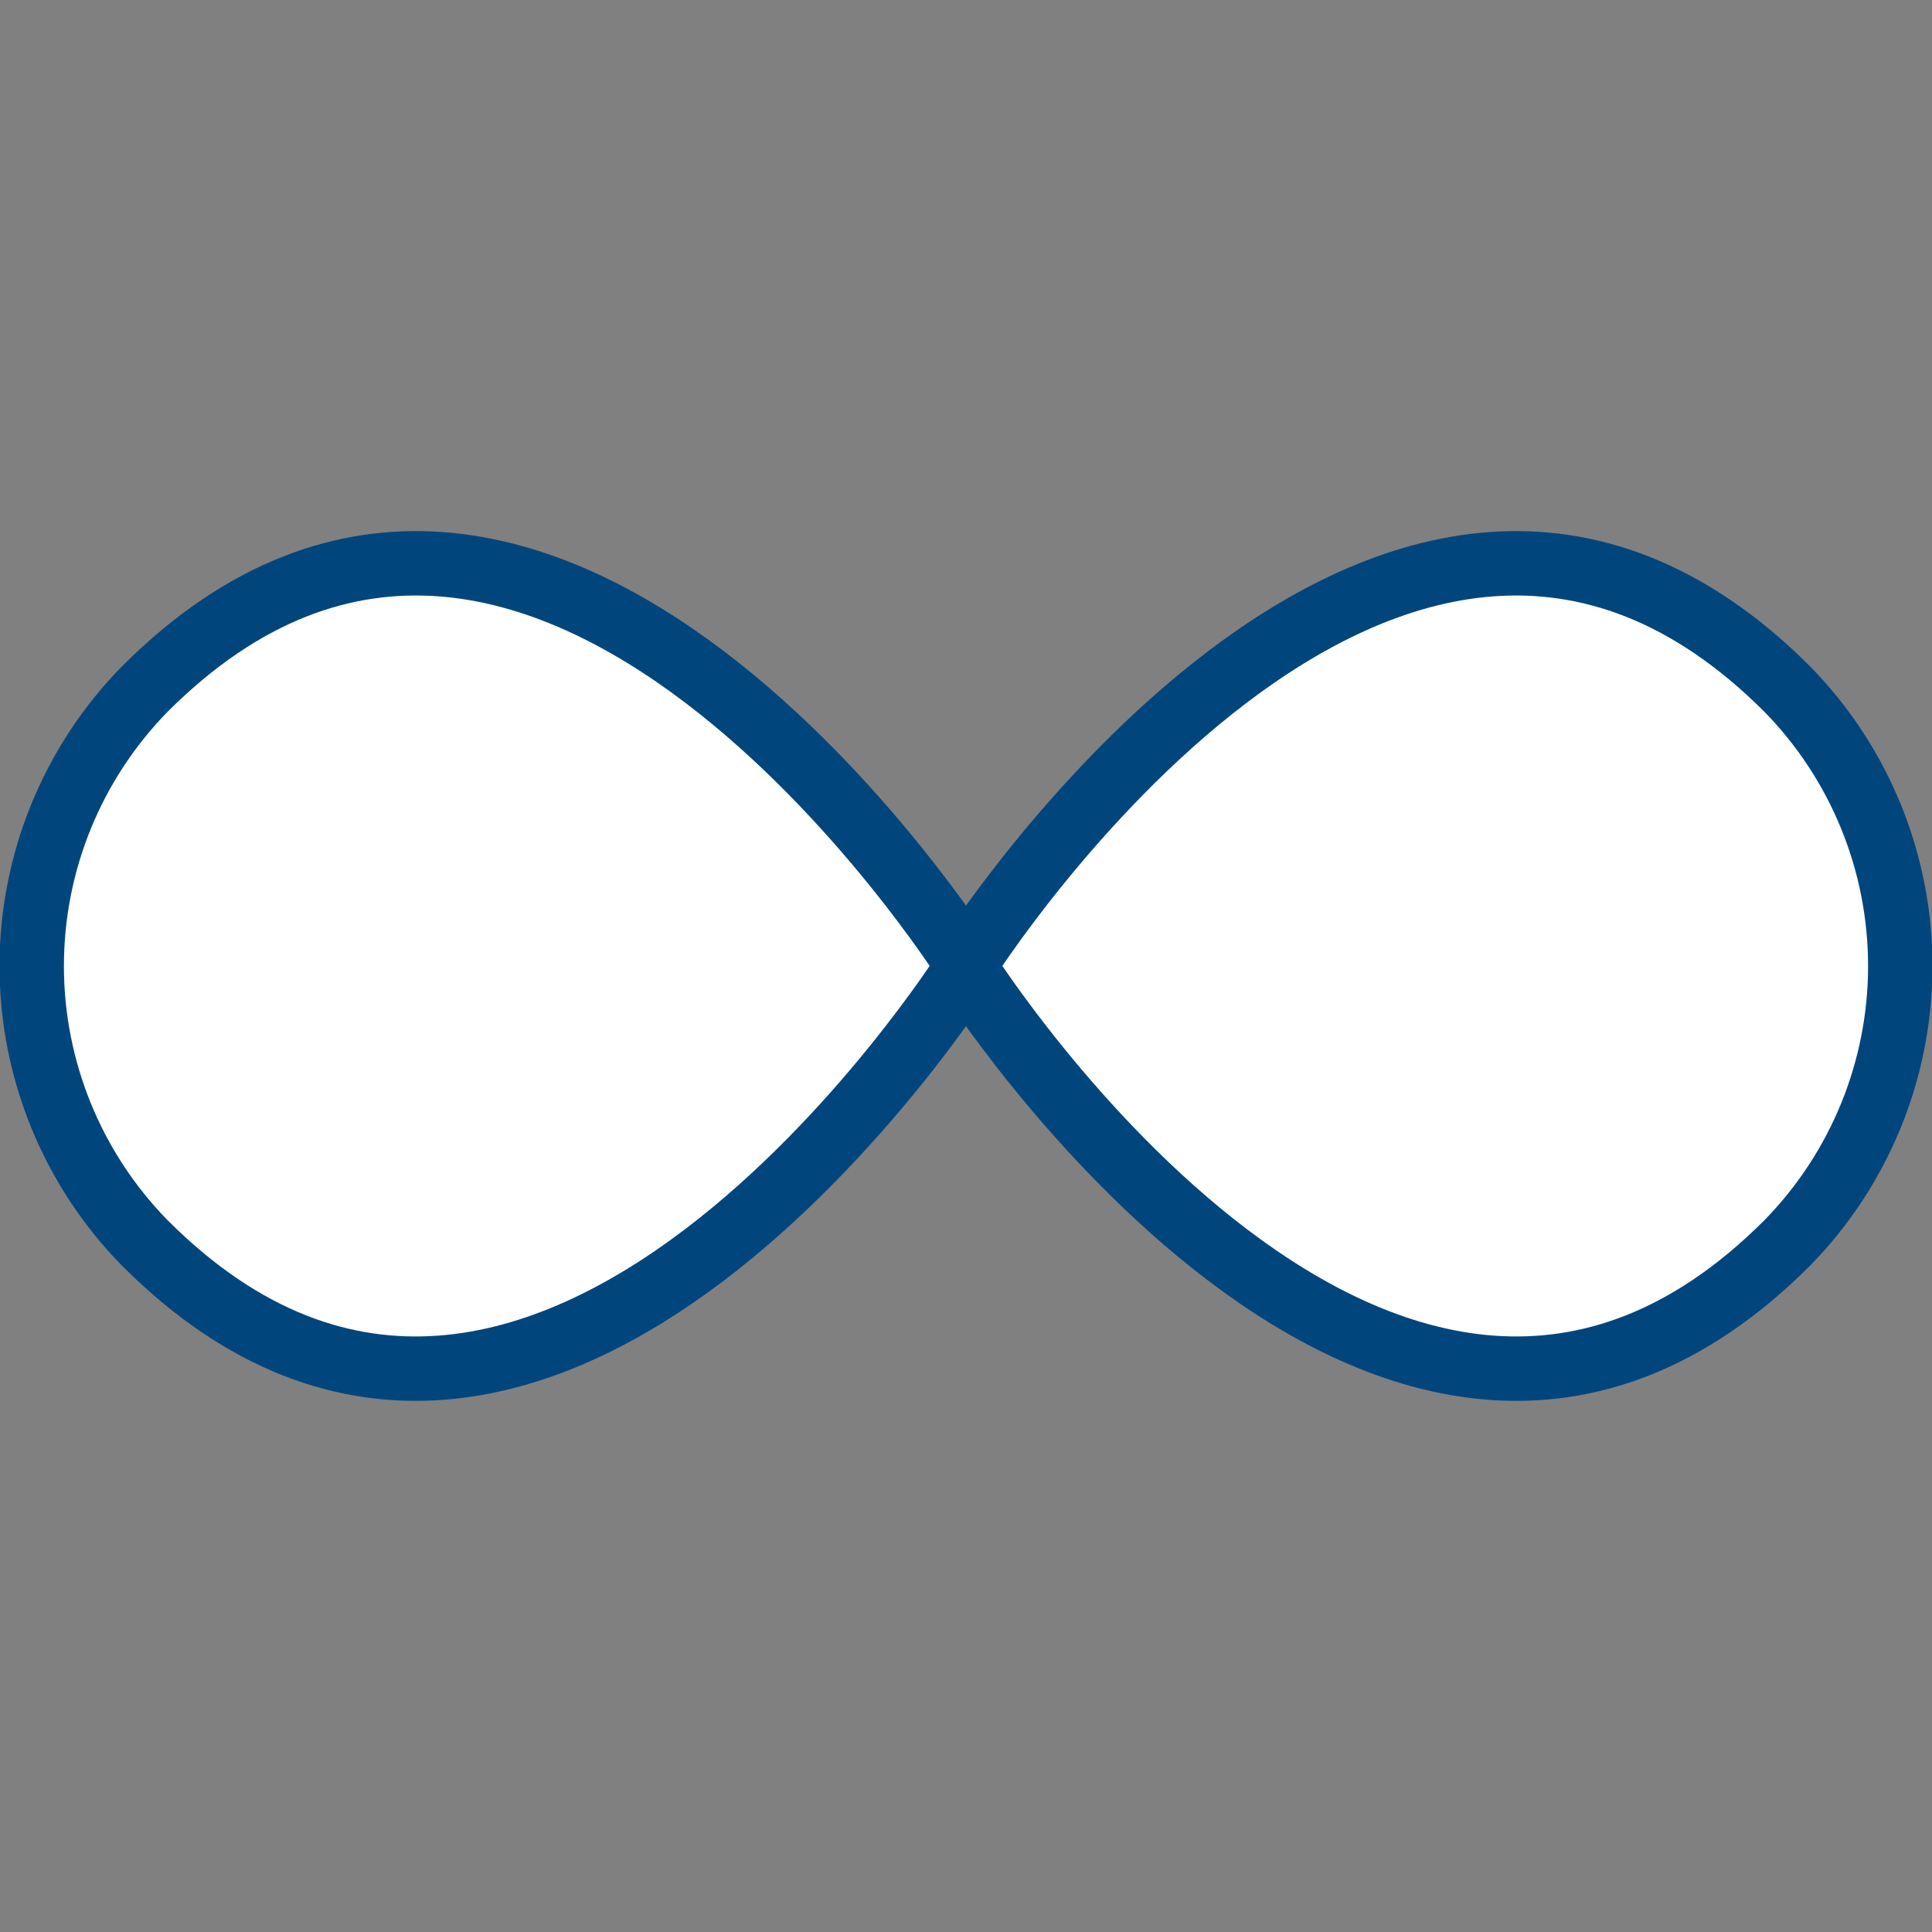
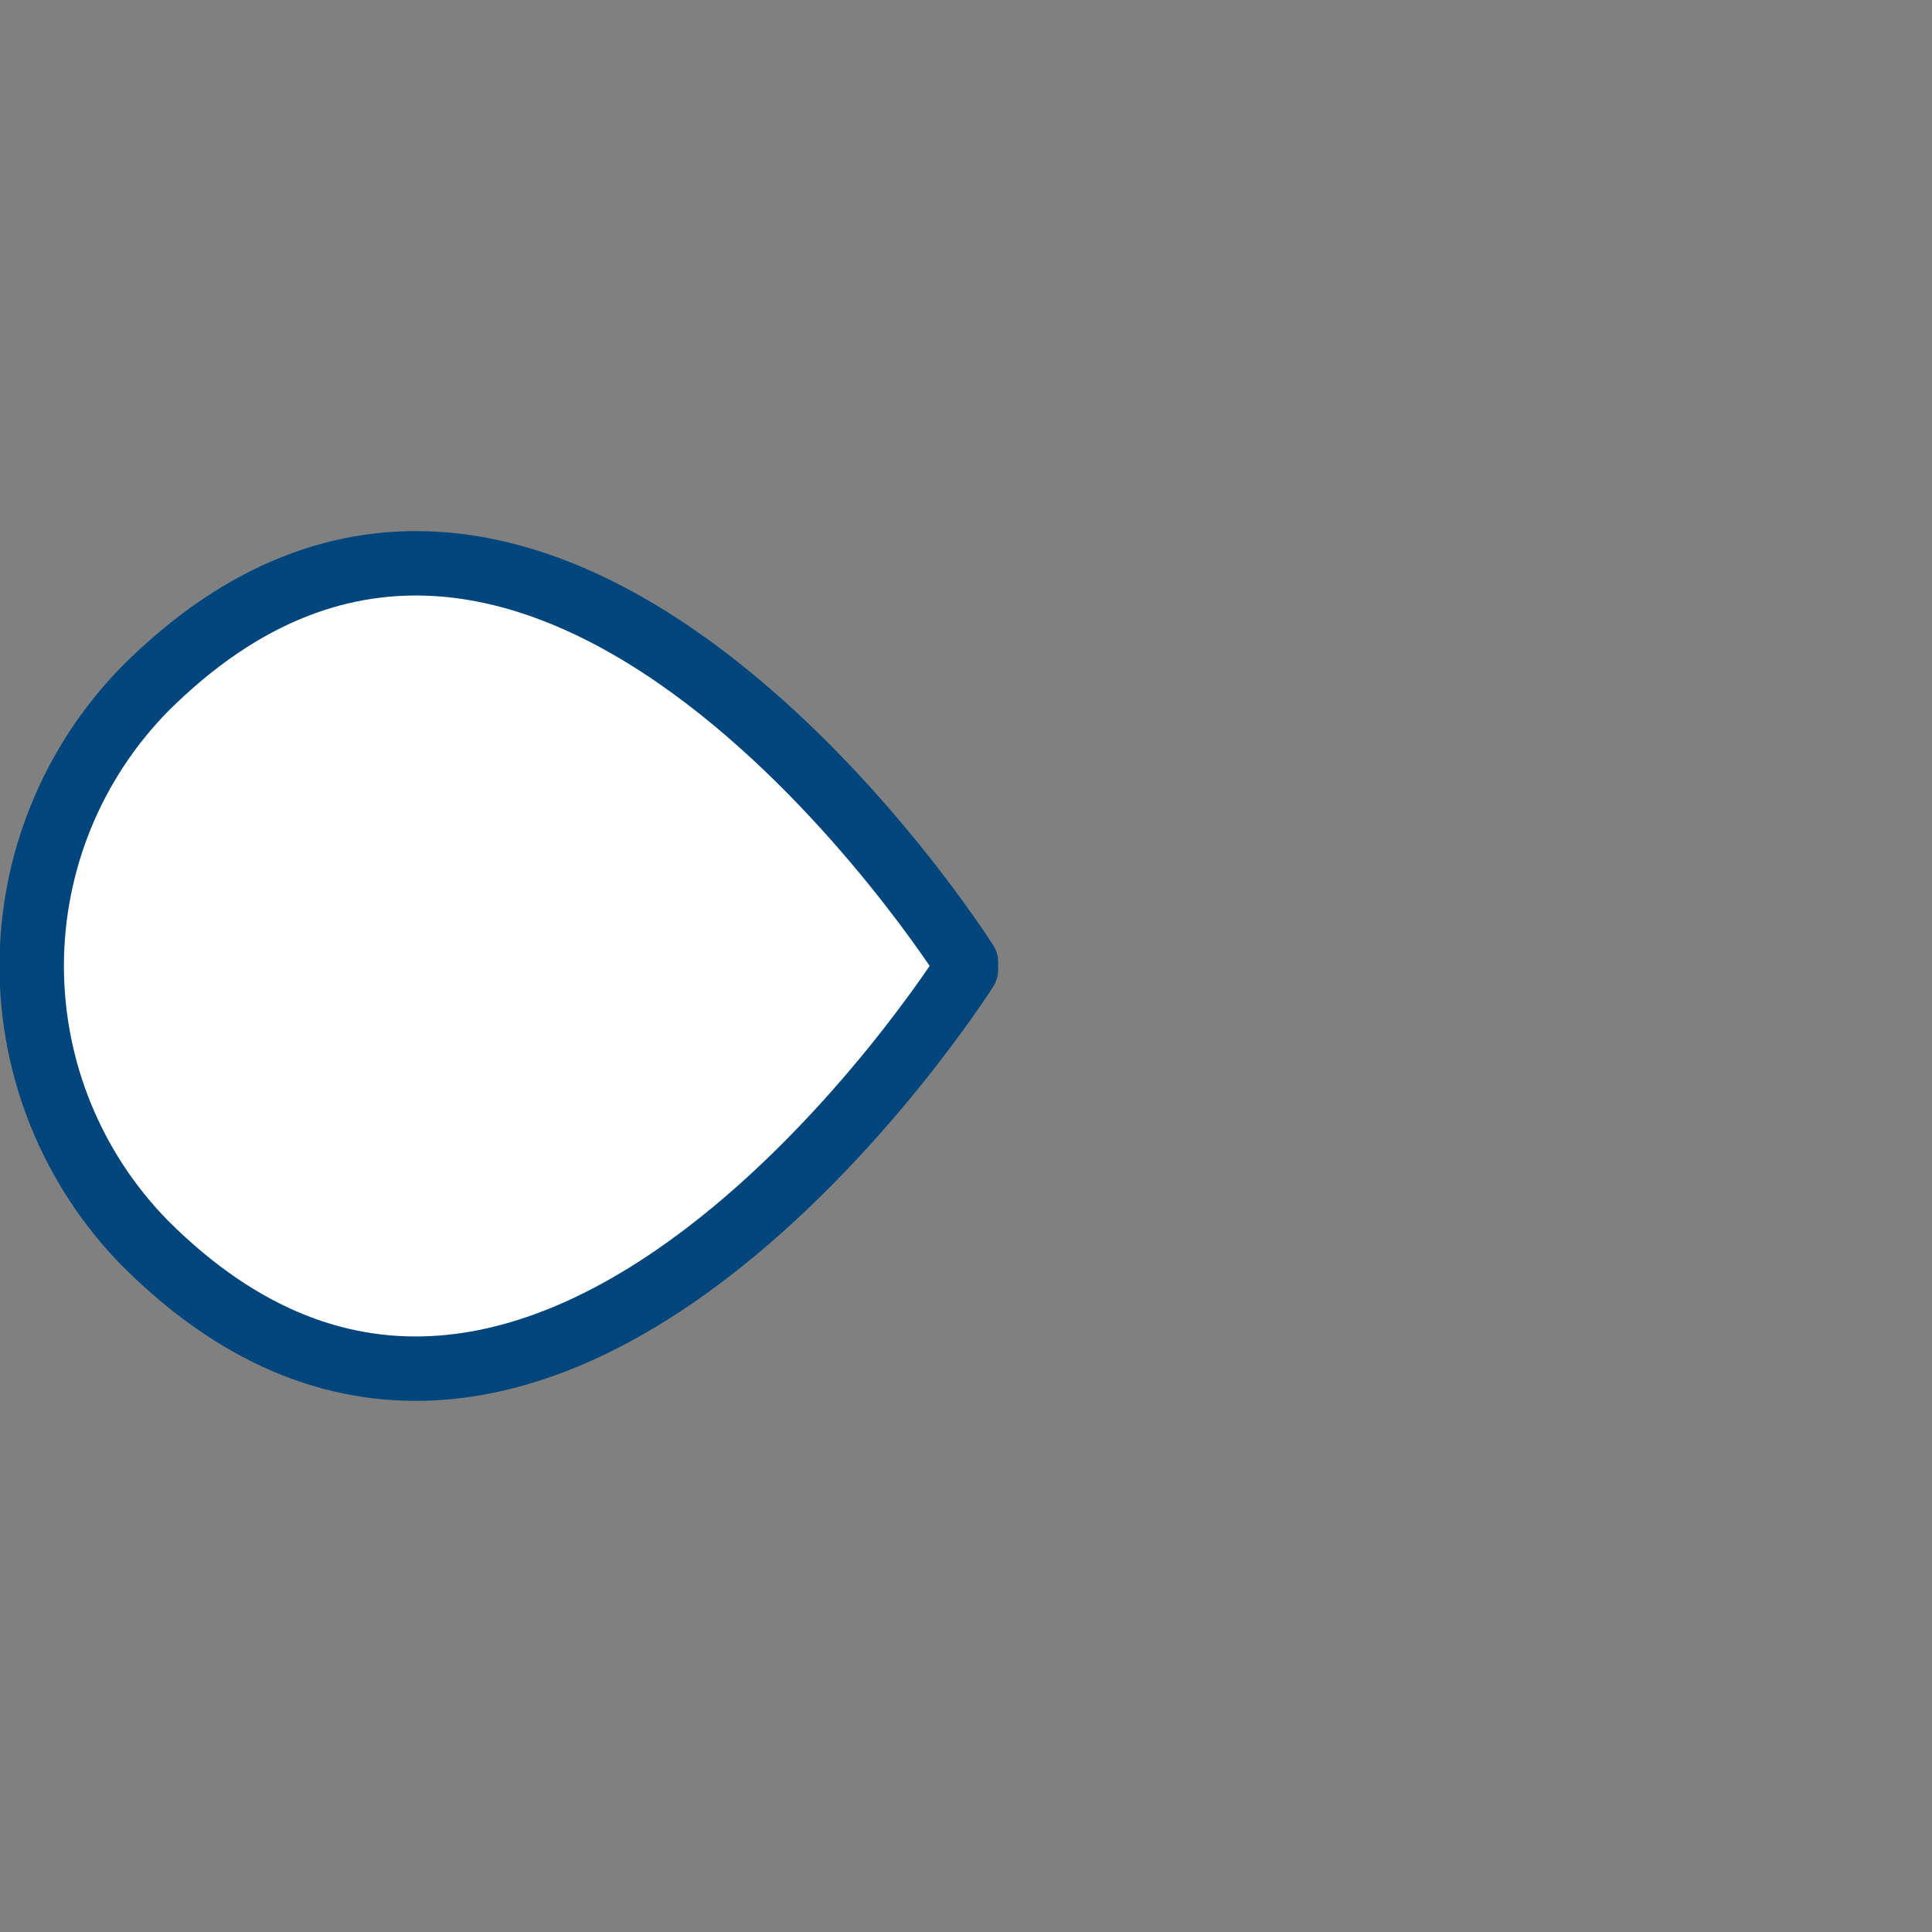
<svg xmlns="http://www.w3.org/2000/svg" width="120" height="120" viewBox="0 0 120 120" fill="none">
  <rect x="0" y="0" width="120" height="120" fill="#808080" stroke="none" />
  <g clip-path="url(#clip0_1700_3043)">
    <path d="M9 42.79C4.494 47.385 1.97 53.564 1.97 60C1.97 66.436 4.494 72.615 9 77.21C33.65 101.86 60 60.21 60 60.21L59.87 60L60 59.78C60 59.78 33.68 18.14 9 42.79Z" fill="white" stroke="#00467D" stroke-width="4" stroke-linecap="round" stroke-linejoin="round" />
-     <path d="M111 42.79C115.506 47.385 118.03 53.564 118.03 60C118.03 66.436 115.506 72.615 111 77.21C86.35 101.86 60 60.21 60 60.21L60.13 59.99L60 59.78C60 59.78 86.32 18.14 111 42.79Z" fill="white" stroke="#00467D" stroke-width="4" stroke-linecap="round" stroke-linejoin="round" />
  </g>
  <defs>
    <clipPath id="clip0_1700_3043">
      <rect width="120" height="120" fill="white" />
    </clipPath>
  </defs>
</svg>